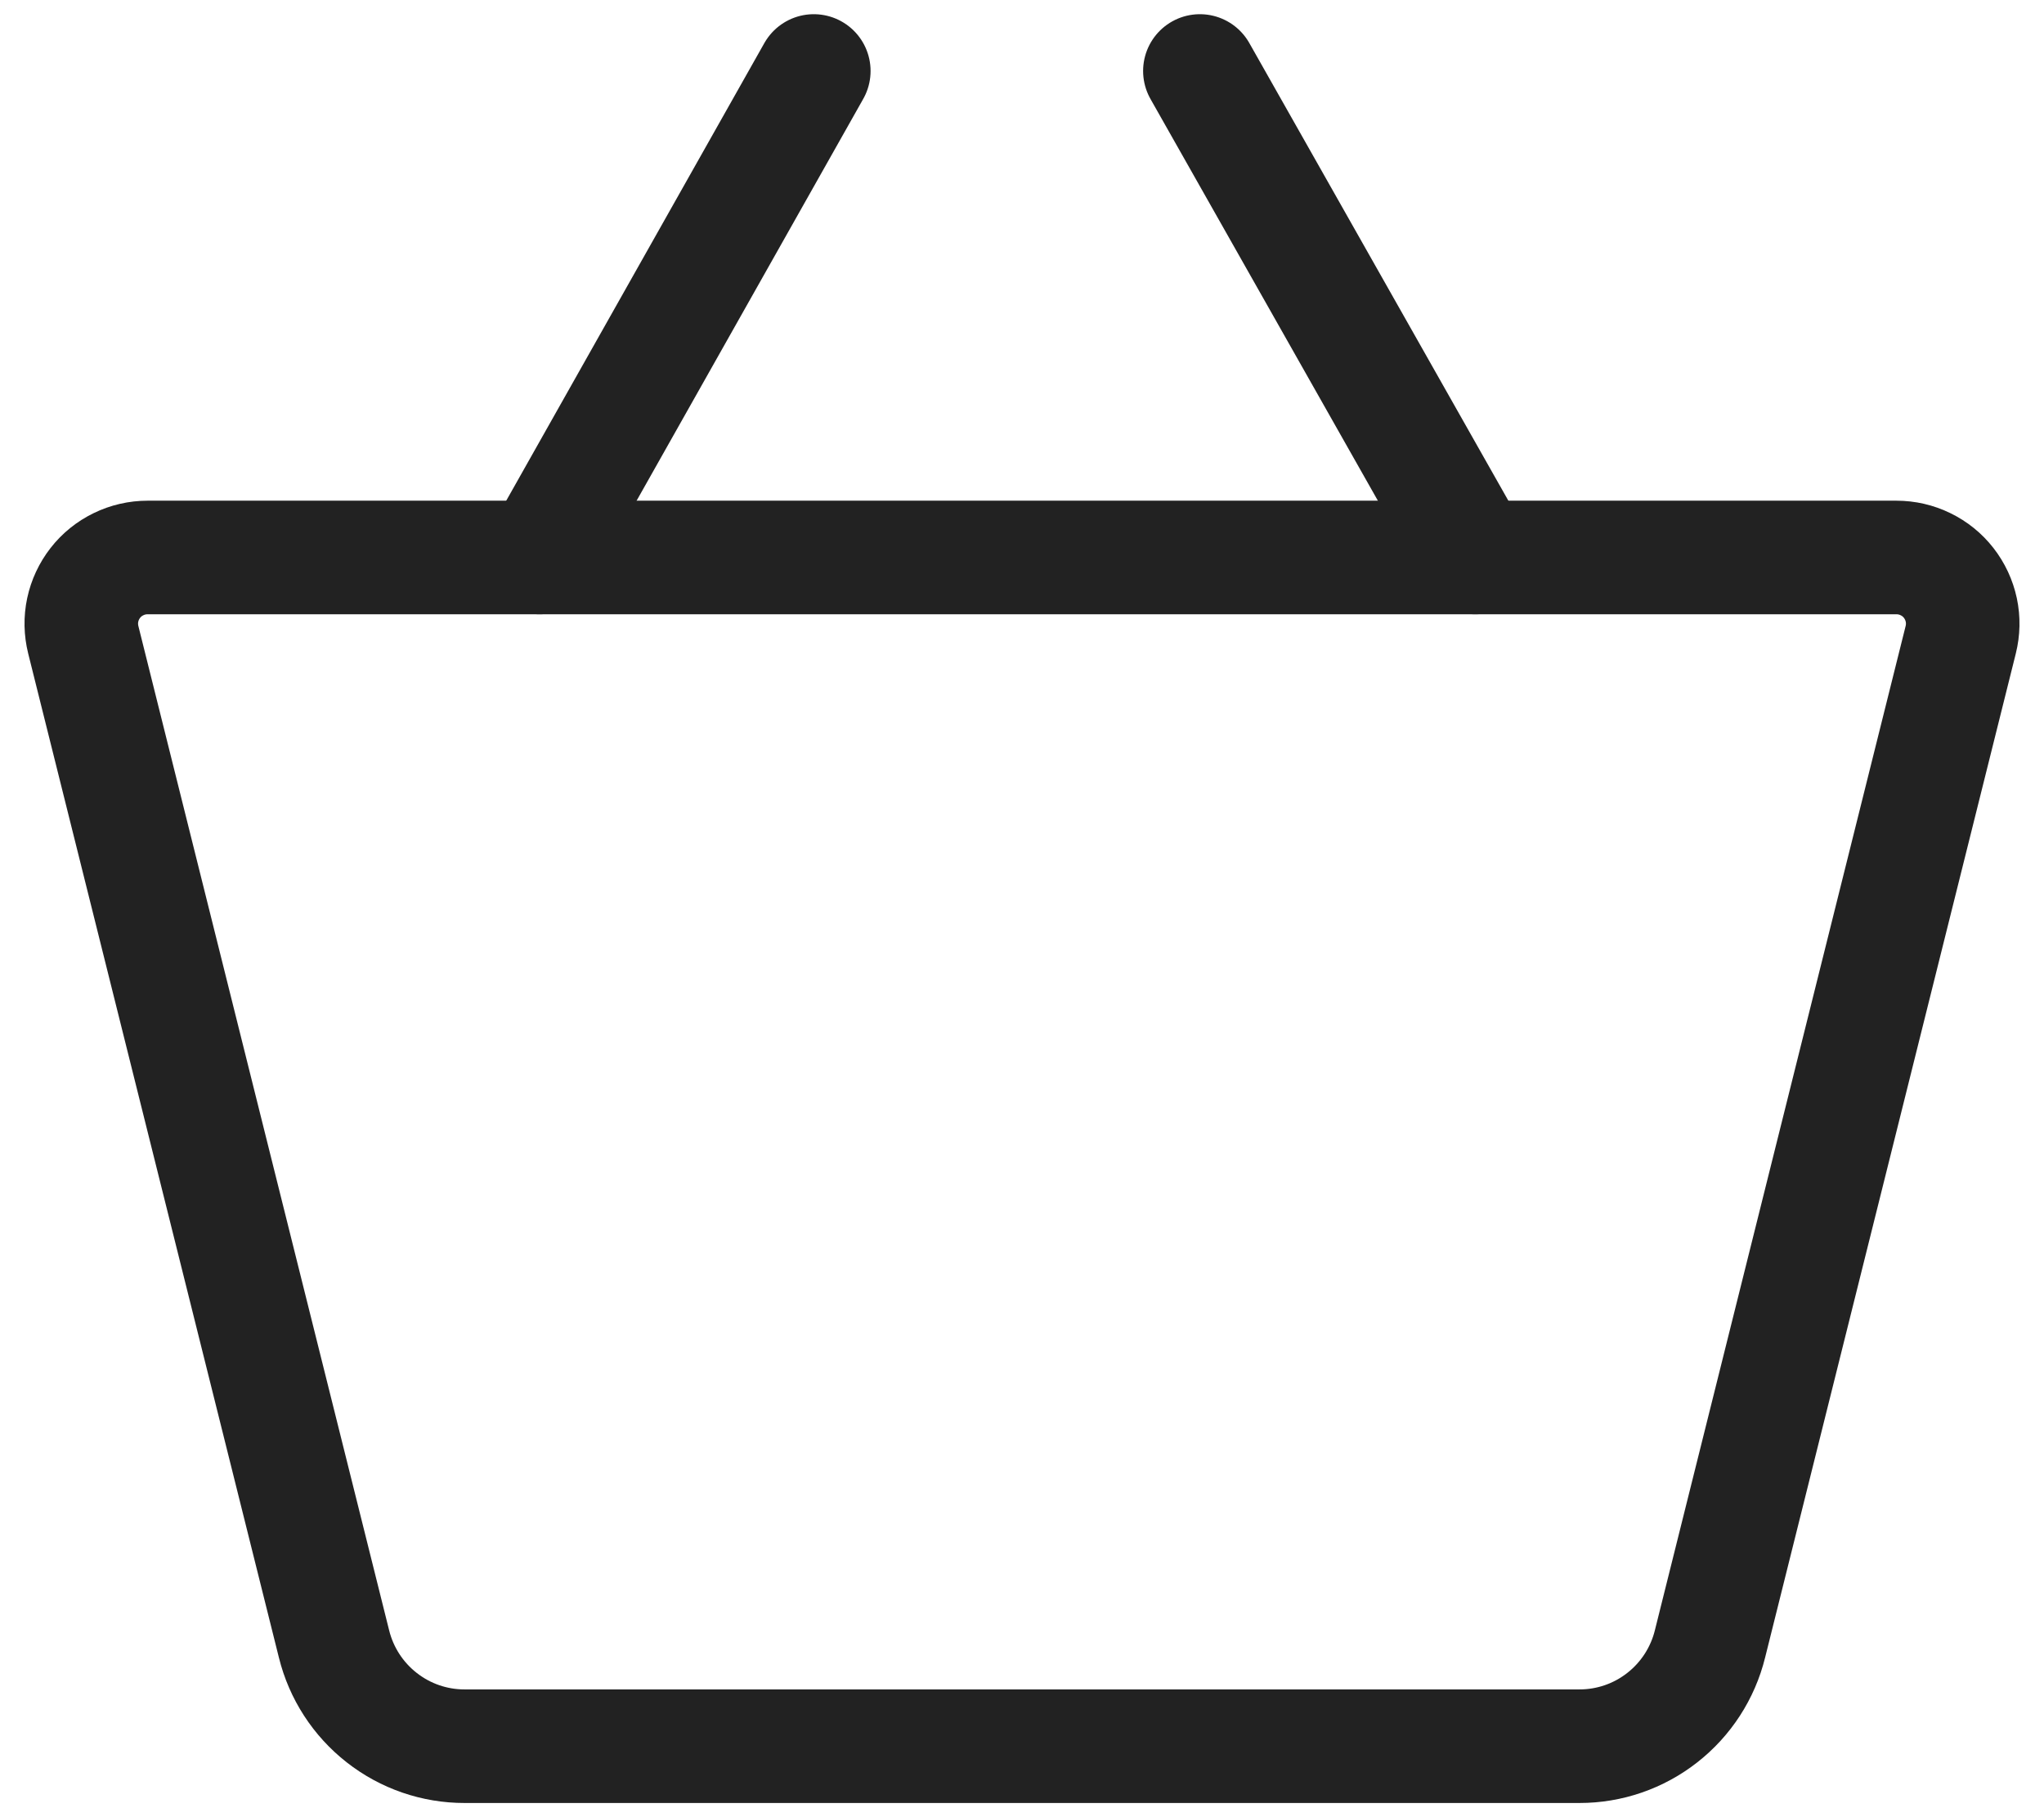
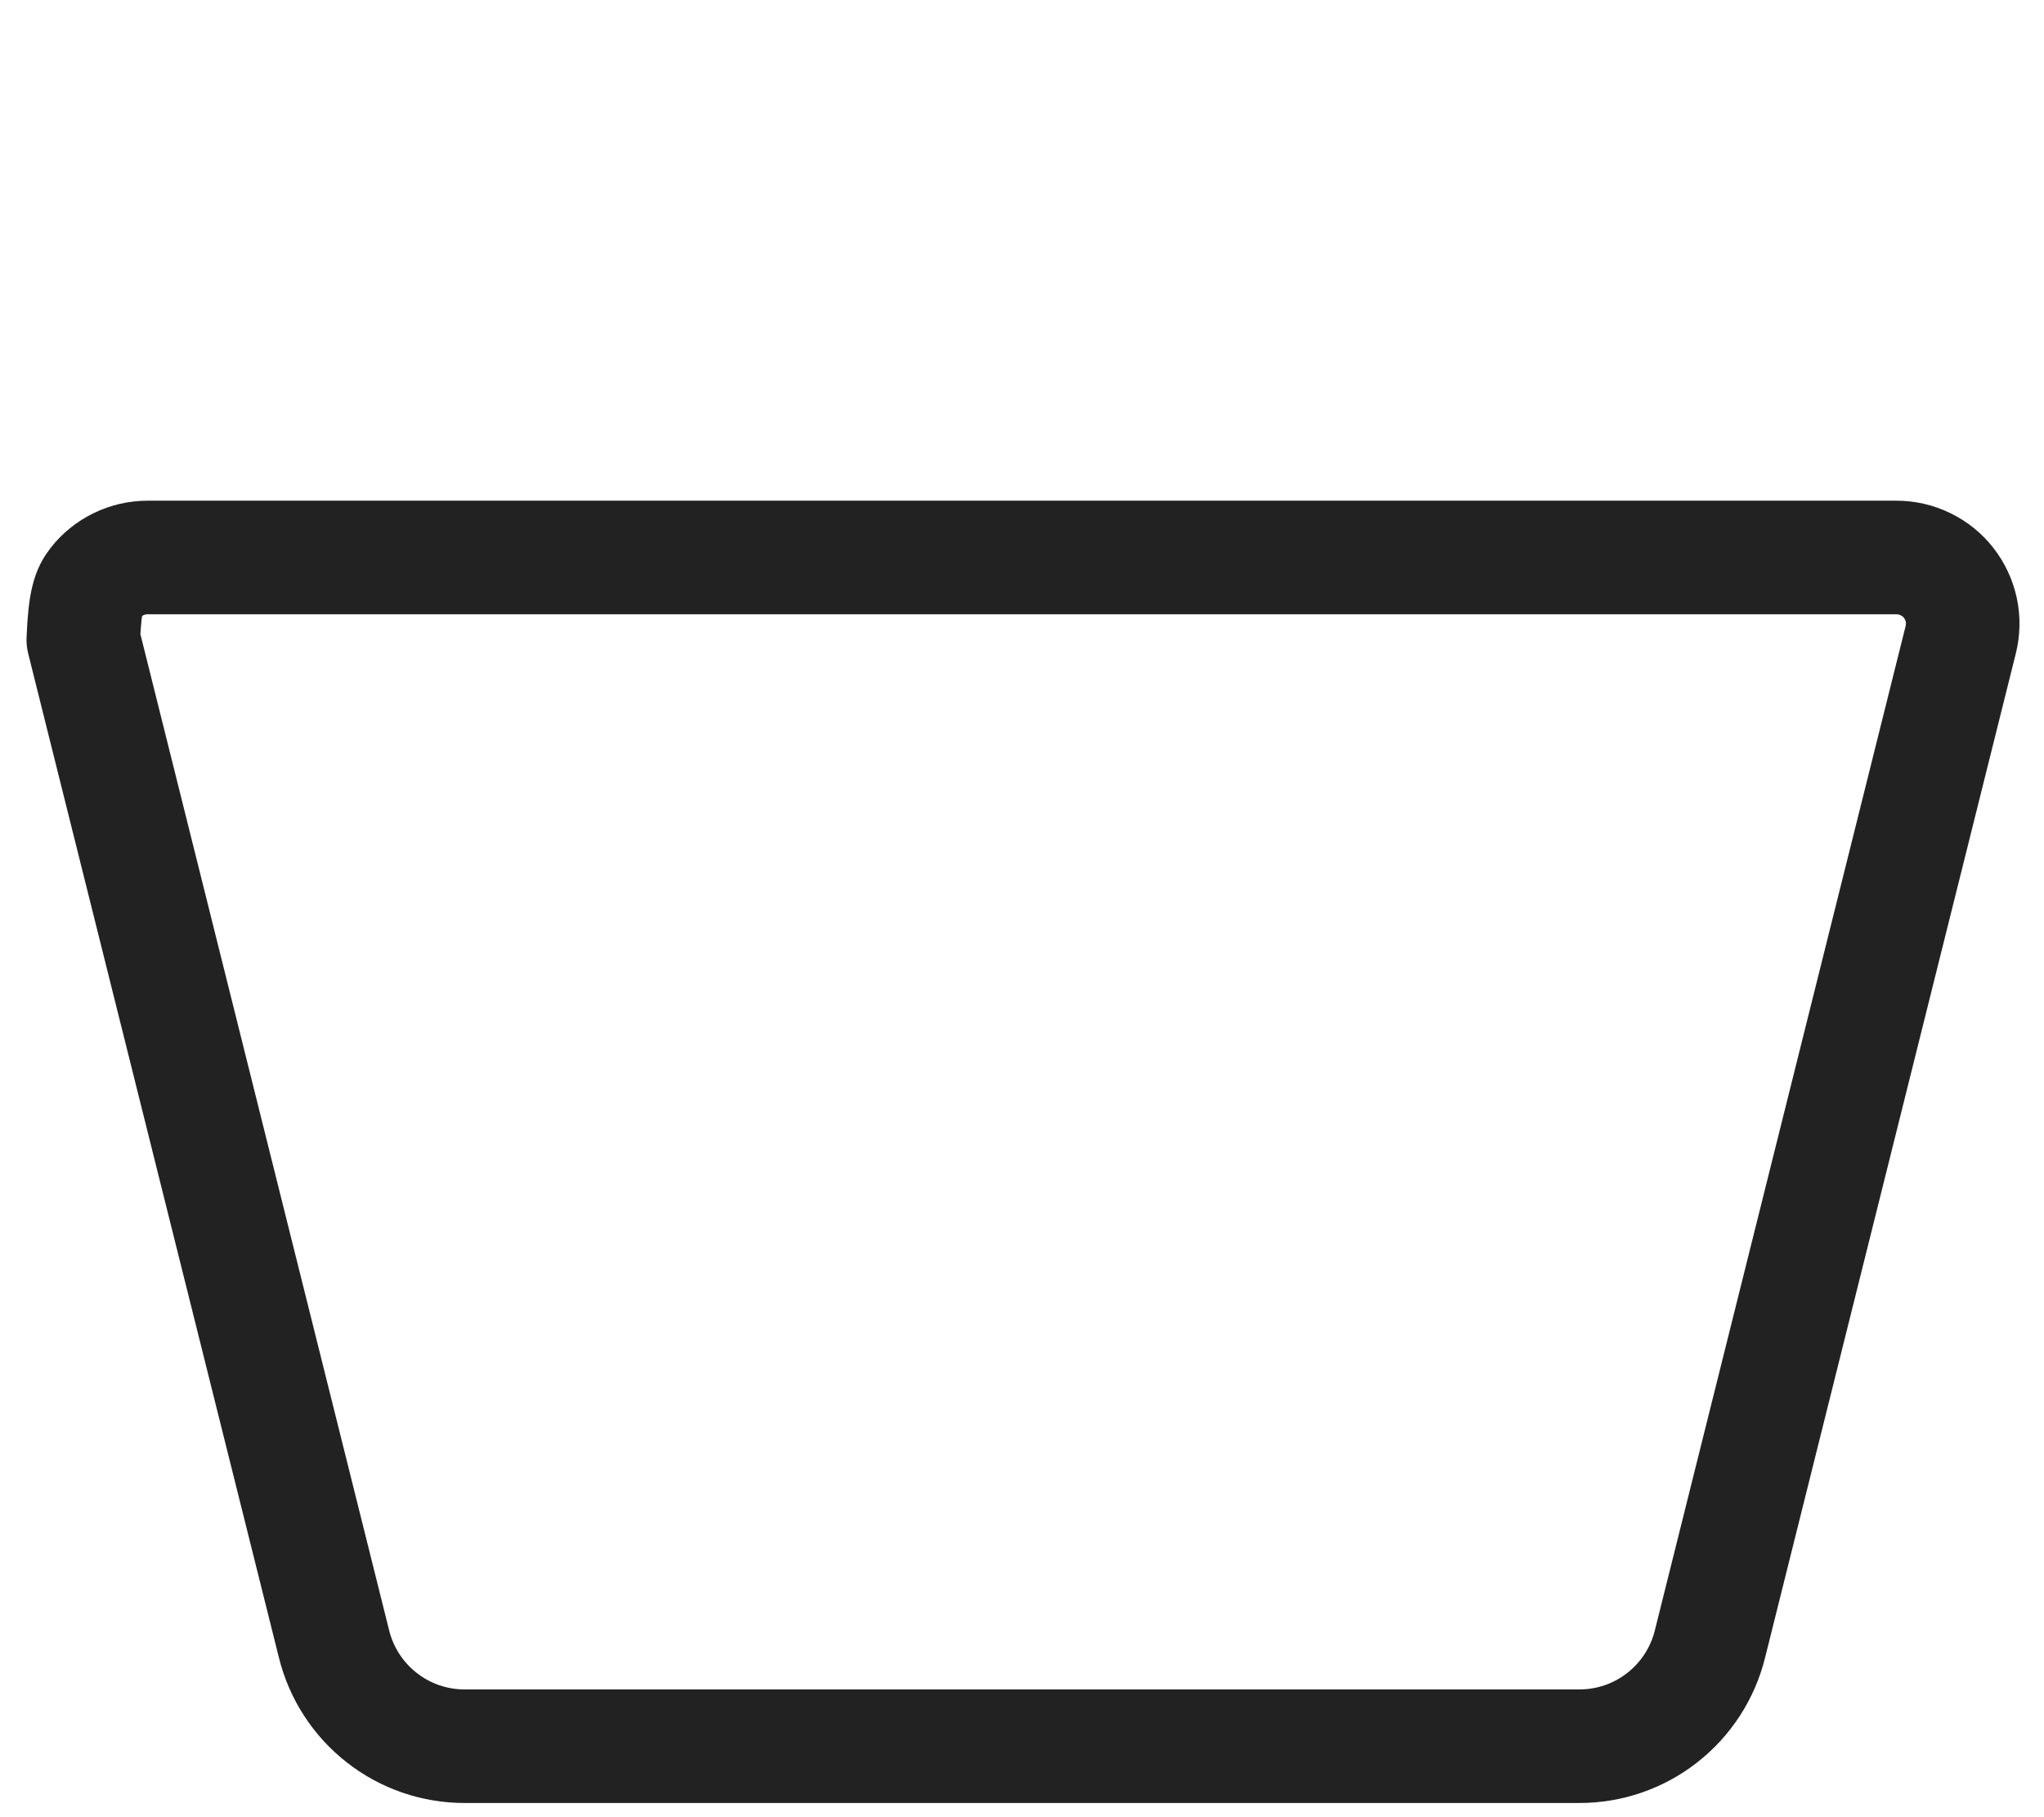
<svg xmlns="http://www.w3.org/2000/svg" width="36" height="32" viewBox="0 0 36 32" fill="none">
-   <path d="M27.817 30.75H8.183C7.654 30.751 7.14 30.574 6.723 30.247C6.306 29.921 6.01 29.464 5.883 28.95L1.467 11.267C1.424 11.095 1.42 10.915 1.457 10.741C1.494 10.568 1.57 10.405 1.679 10.265C1.788 10.125 1.928 10.012 2.088 9.935C2.247 9.857 2.423 9.817 2.6 9.817H33.4C33.578 9.817 33.753 9.857 33.912 9.935C34.072 10.012 34.212 10.125 34.321 10.265C34.43 10.405 34.506 10.568 34.543 10.741C34.58 10.915 34.576 11.095 34.533 11.267L30.117 28.95C29.99 29.464 29.694 29.921 29.277 30.247C28.86 30.574 28.346 30.751 27.817 30.75Z" stroke="#222222" stroke-width="2" stroke-linecap="round" stroke-linejoin="round" />
-   <path d="M14.333 1.25L9.5 9.817" stroke="#222222" stroke-width="2" stroke-linecap="round" stroke-linejoin="round" />
-   <path d="M21.133 1.25L25.983 9.817" stroke="#222222" stroke-width="2" stroke-linecap="round" stroke-linejoin="round" />
+   <path d="M27.817 30.75H8.183C7.654 30.751 7.14 30.574 6.723 30.247C6.306 29.921 6.01 29.464 5.883 28.95L1.467 11.267C1.494 10.568 1.57 10.405 1.679 10.265C1.788 10.125 1.928 10.012 2.088 9.935C2.247 9.857 2.423 9.817 2.6 9.817H33.4C33.578 9.817 33.753 9.857 33.912 9.935C34.072 10.012 34.212 10.125 34.321 10.265C34.43 10.405 34.506 10.568 34.543 10.741C34.58 10.915 34.576 11.095 34.533 11.267L30.117 28.95C29.99 29.464 29.694 29.921 29.277 30.247C28.86 30.574 28.346 30.751 27.817 30.75Z" stroke="#222222" stroke-width="2" stroke-linecap="round" stroke-linejoin="round" />
</svg>